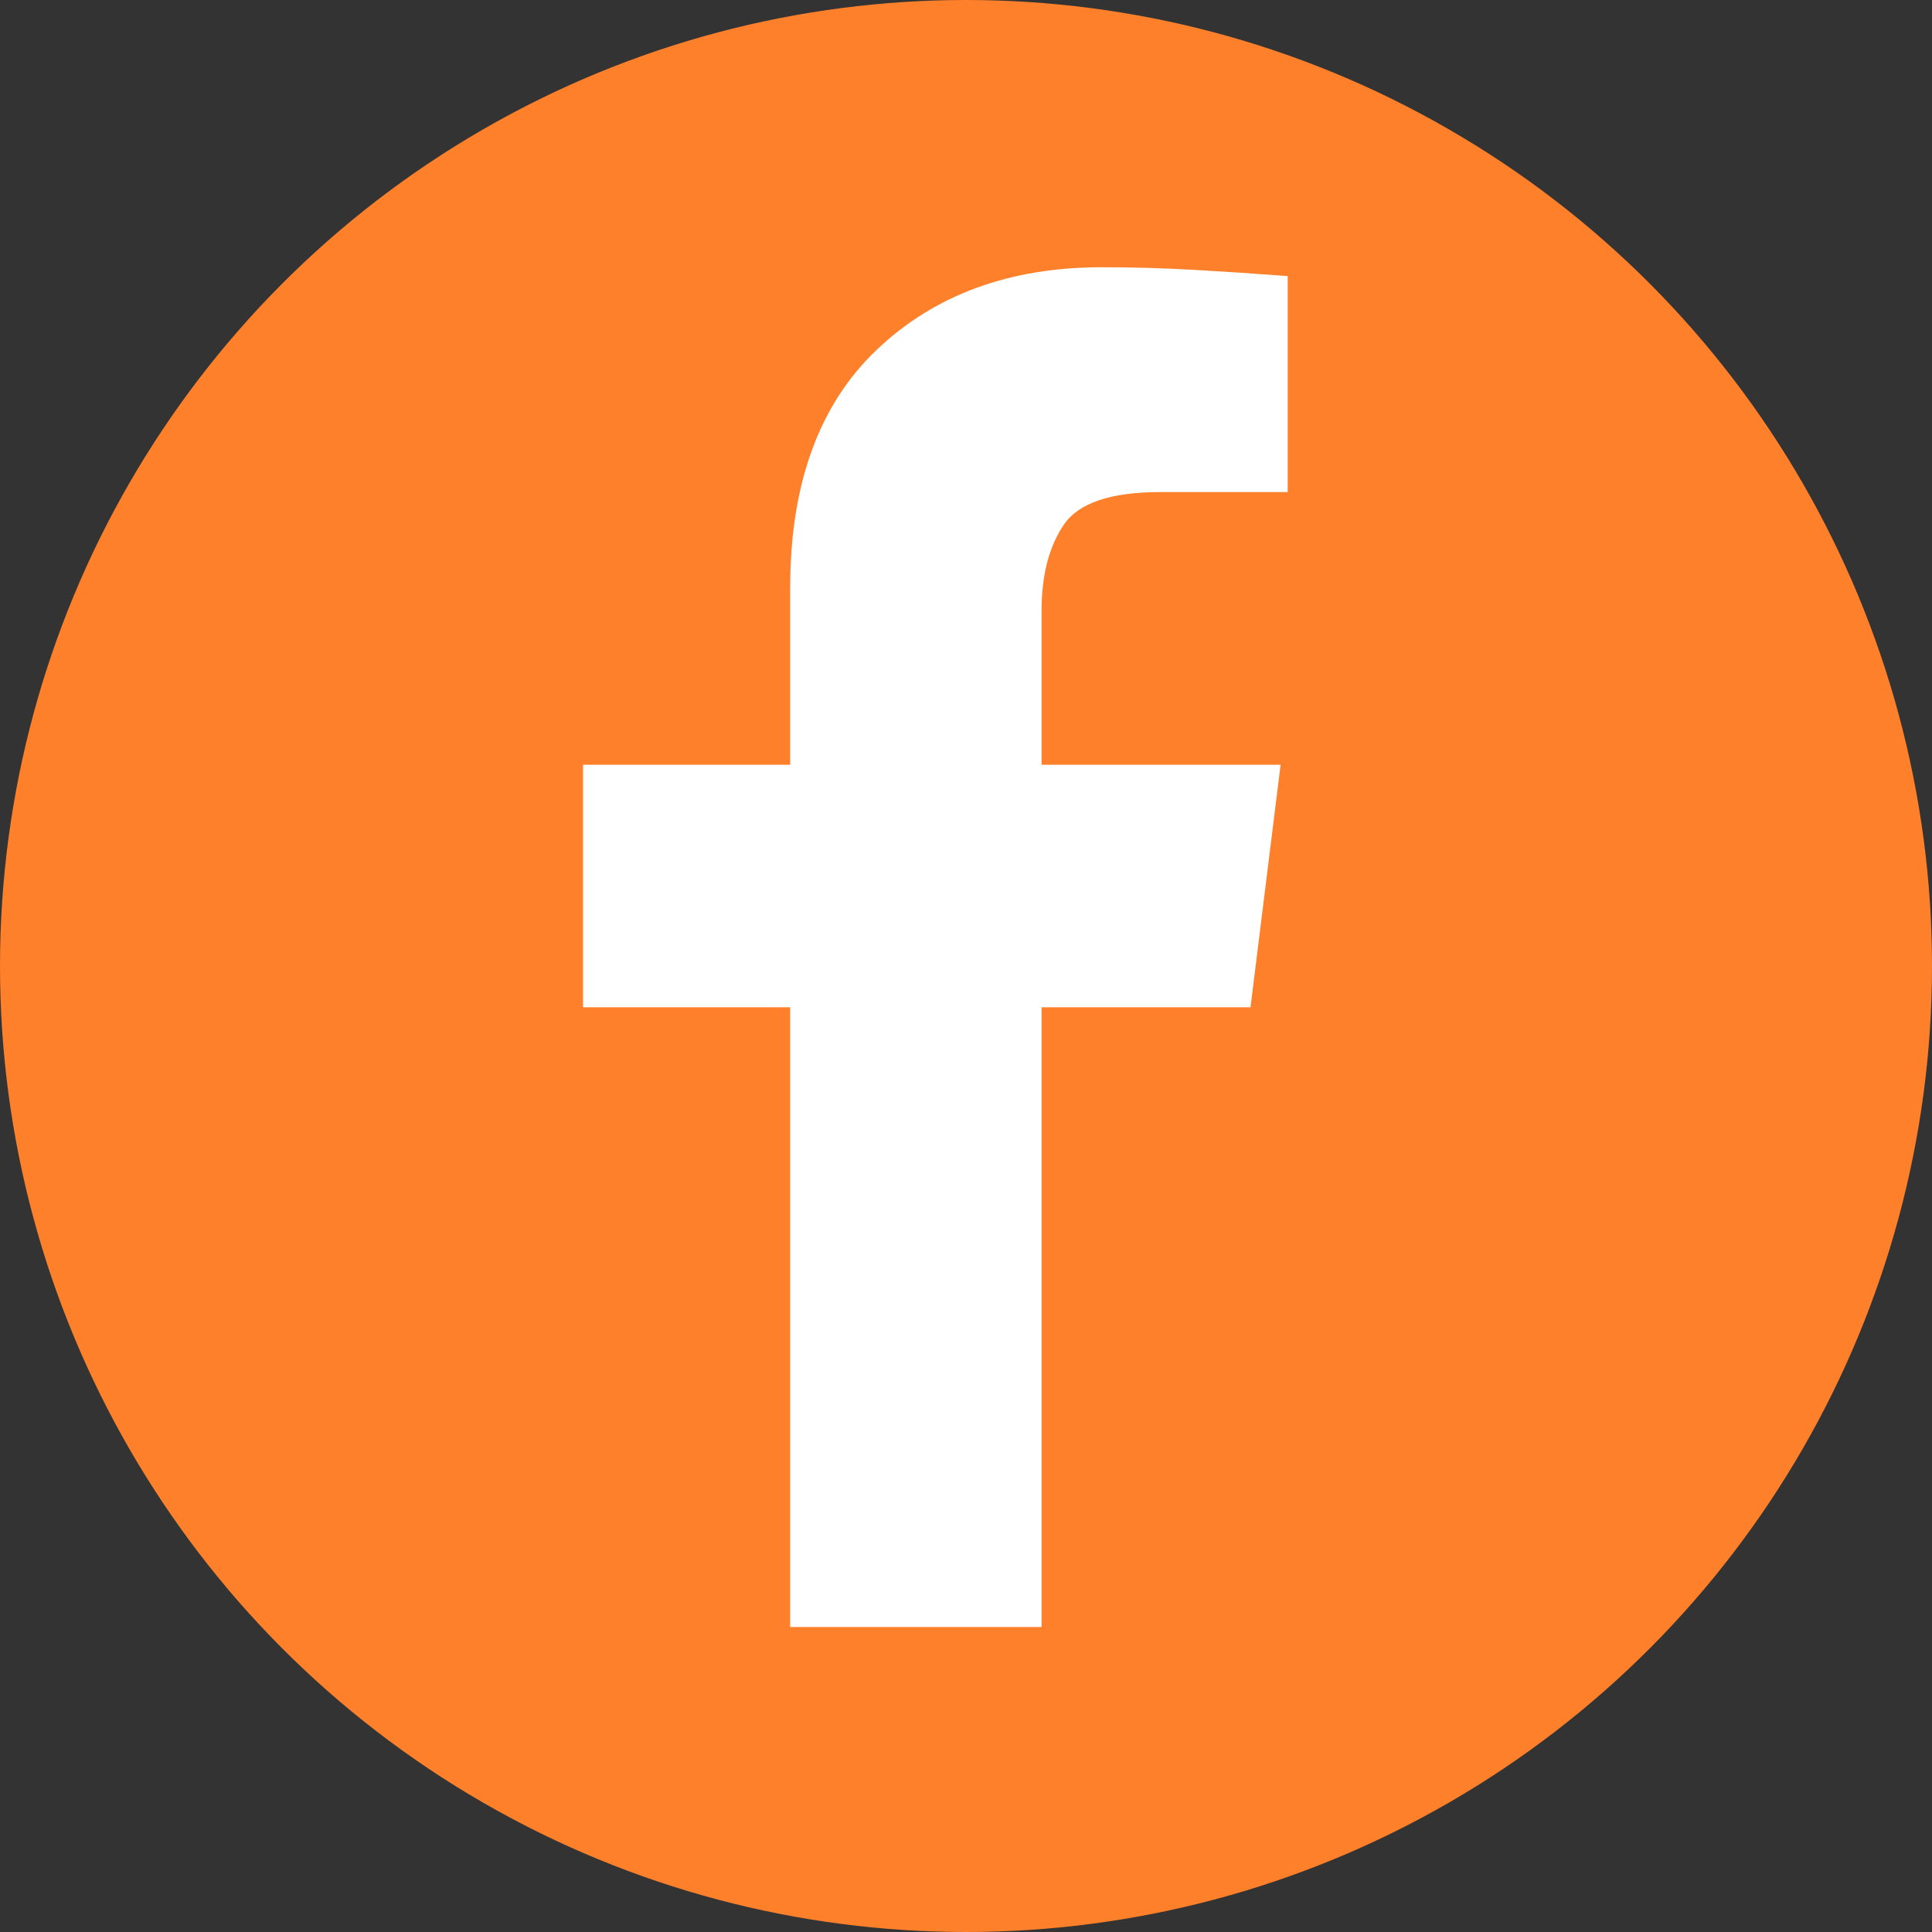
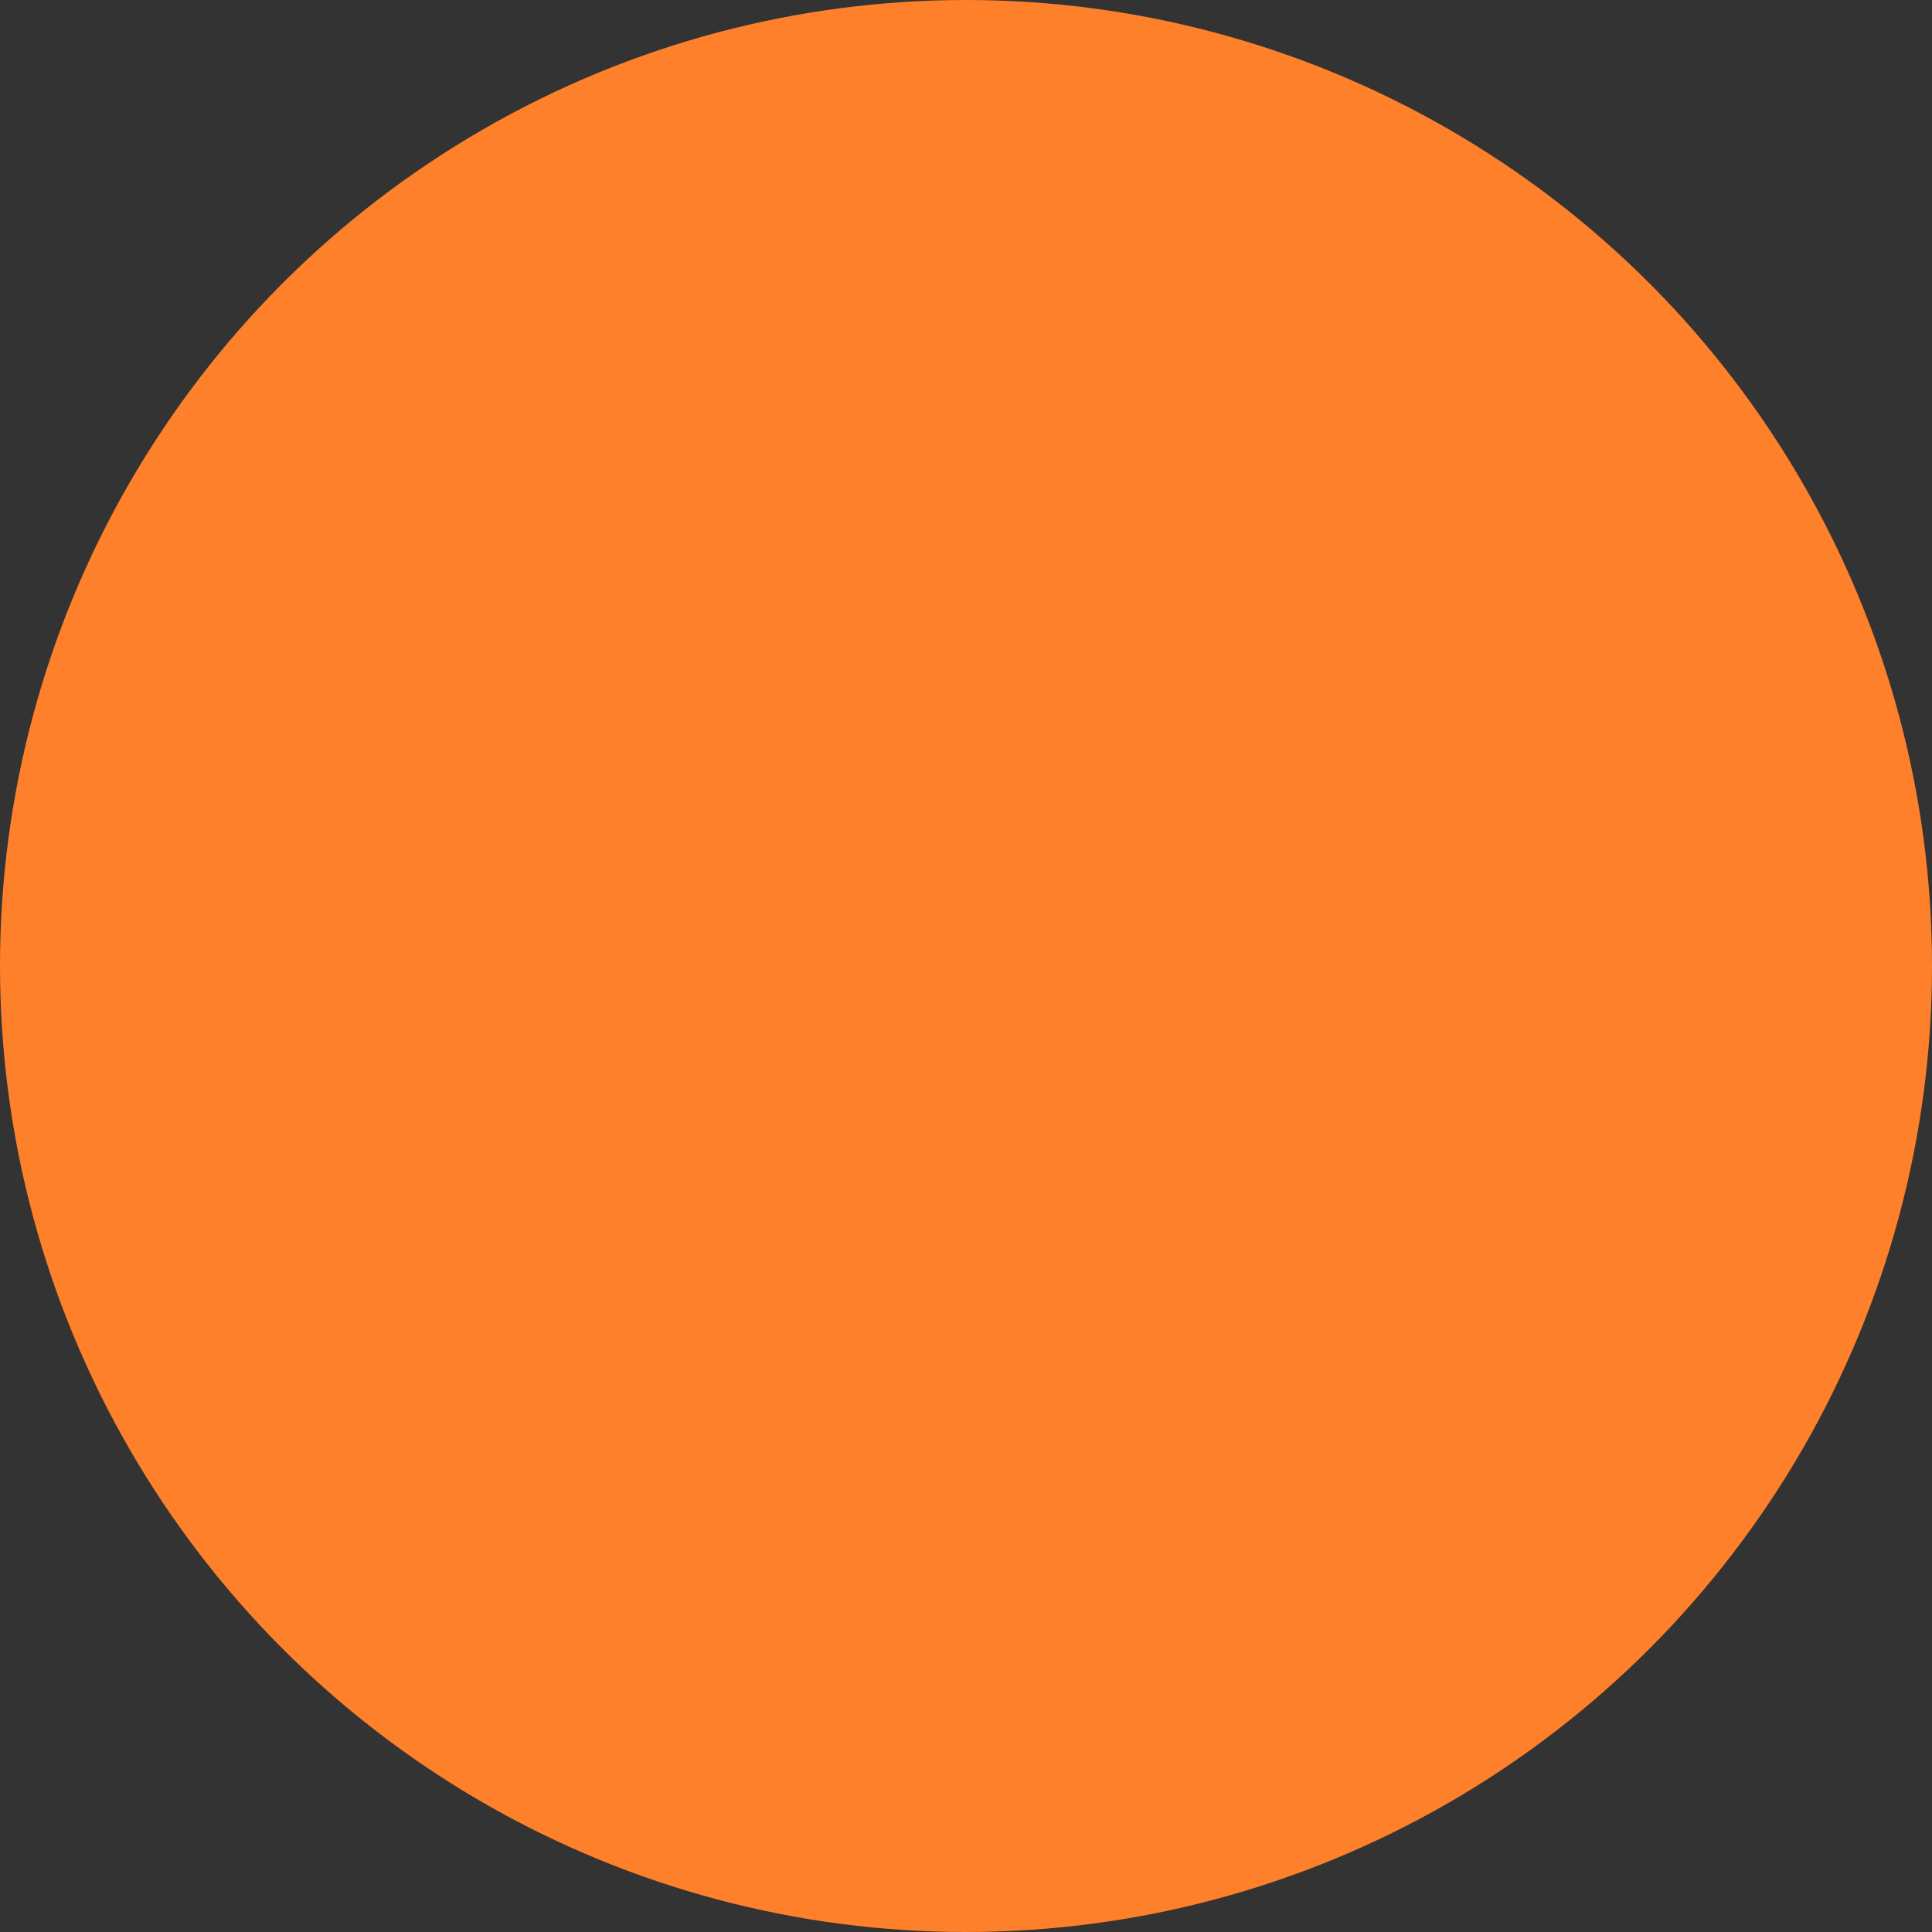
<svg xmlns="http://www.w3.org/2000/svg" width="100%" height="100%" viewBox="0 0 50 50" version="1.1" xml:space="preserve" style="fill-rule:evenodd;clip-rule:evenodd;stroke-linejoin:round;stroke-miterlimit:2;">
  <rect x="0" y="0" width="50" height="50" fill="#333333" stroke="none" />
  <circle cx="25" cy="25" r="25" style="fill:rgb(255,128,42);" />
  <g transform="matrix(0.92,0,0,0.92,15.089,6.916)">
-     <path d="M12.899,38.25L12.899,20.818L18.776,20.818L19.623,13.995L12.899,13.995L12.899,9.662C12.899,8.666 13.107,7.861 13.522,7.247C13.937,6.632 14.842,6.325 16.236,6.325L19.822,6.325L19.822,0.249C18.959,0.183 18.087,0.125 17.208,0.075C16.328,0.025 15.456,0 14.593,0C12.003,0 9.895,0.772 8.268,2.316C6.641,3.86 5.827,6.093 5.827,9.015L5.827,13.995L0,13.995L0,20.818L5.827,20.818L5.827,38.25L12.899,38.25Z" style="fill:white;fill-rule:nonzero;" />
-   </g>
+     </g>
</svg>